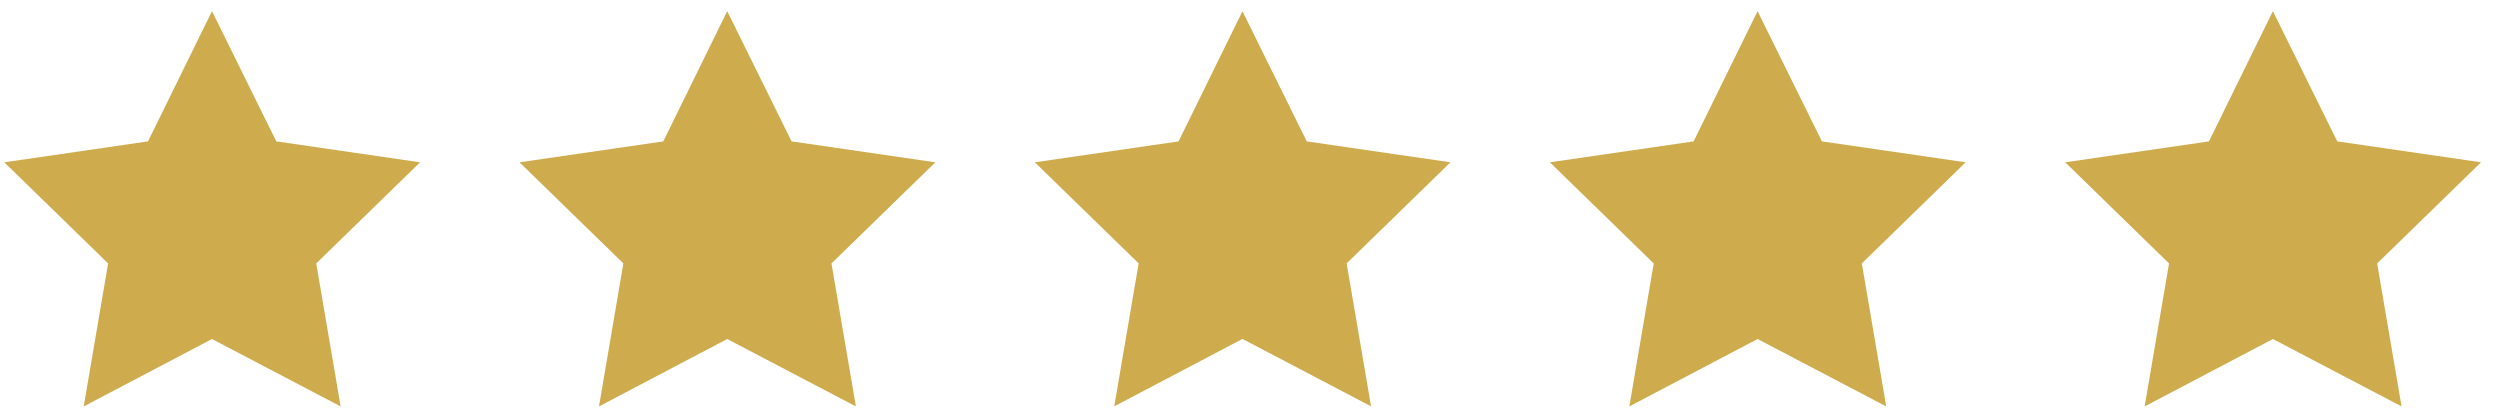
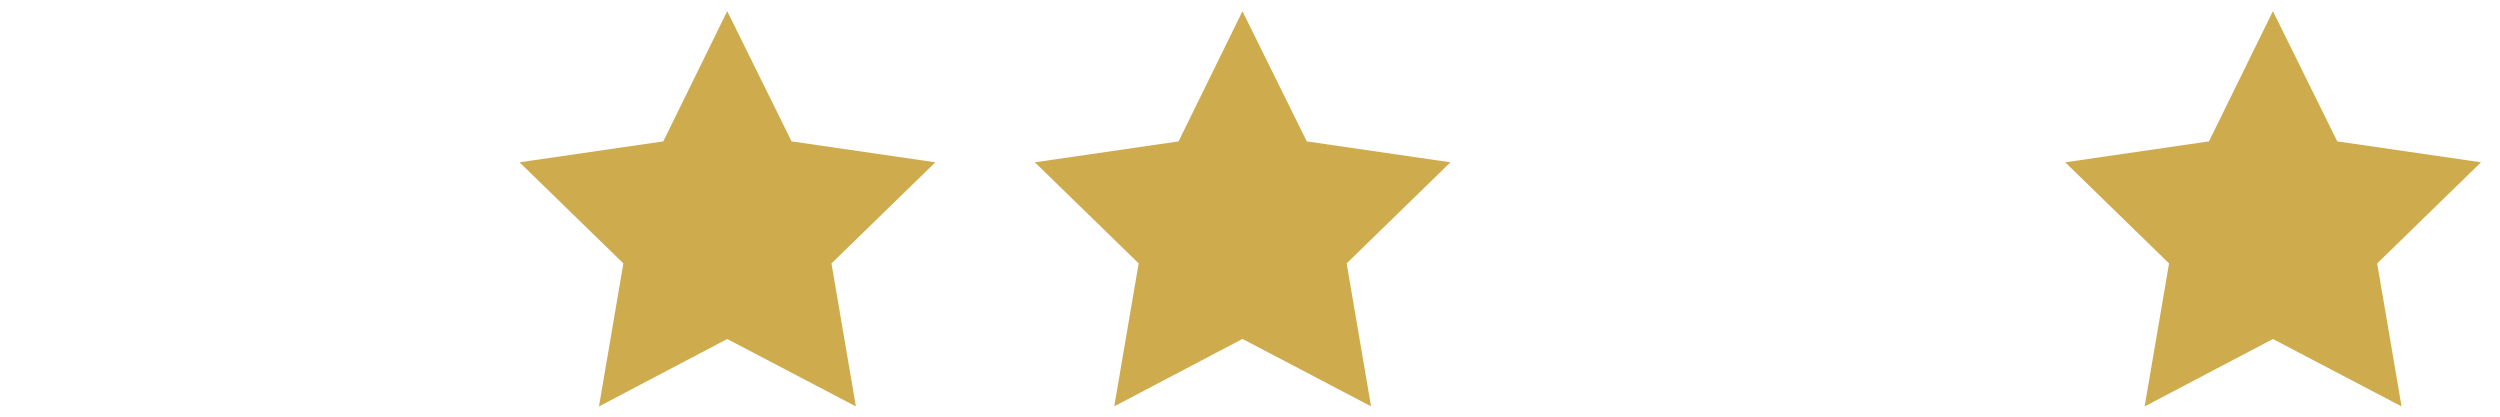
<svg xmlns="http://www.w3.org/2000/svg" width="126" height="21" viewBox="0 0 126 21" fill="none">
  <g>
-     <path d="M10.684 0.562L13.926 7.125L21.172 8.18L15.938 13.277L17.168 20.484L10.684 17.086L4.219 20.484L5.449 13.277L0.215 8.18L7.461 7.125L10.684 0.562Z" fill="#CEAC4E" />
    <path d="M36.652 0.562L39.895 7.125L47.141 8.18L41.906 13.277L43.137 20.484L36.652 17.086L30.188 20.484L31.418 13.277L26.184 8.18L33.43 7.125L36.652 0.562Z" fill="#CEAC4E" />
    <path d="M62.62 0.566L65.861 7.126L73.103 8.18L67.871 13.275L69.101 20.479L62.62 17.082L56.158 20.479L57.388 13.275L52.156 8.18L59.399 7.126L62.62 0.566Z" fill="#CEAC4E" />
-     <path d="M88.582 0.562L91.824 7.125L99.07 8.18L93.836 13.277L95.066 20.484L88.582 17.086L82.117 20.484L83.348 13.277L78.113 8.18L85.359 7.125L88.582 0.562Z" fill="#CEAC4E" />
    <path d="M114.555 0.562L117.797 7.125L125.043 8.18L119.809 13.277L121.039 20.484L114.555 17.086L108.09 20.484L109.32 13.277L104.086 8.18L111.332 7.125L114.555 0.562Z" fill="#CEAC4E" />
  </g>
  <defs />
</svg>